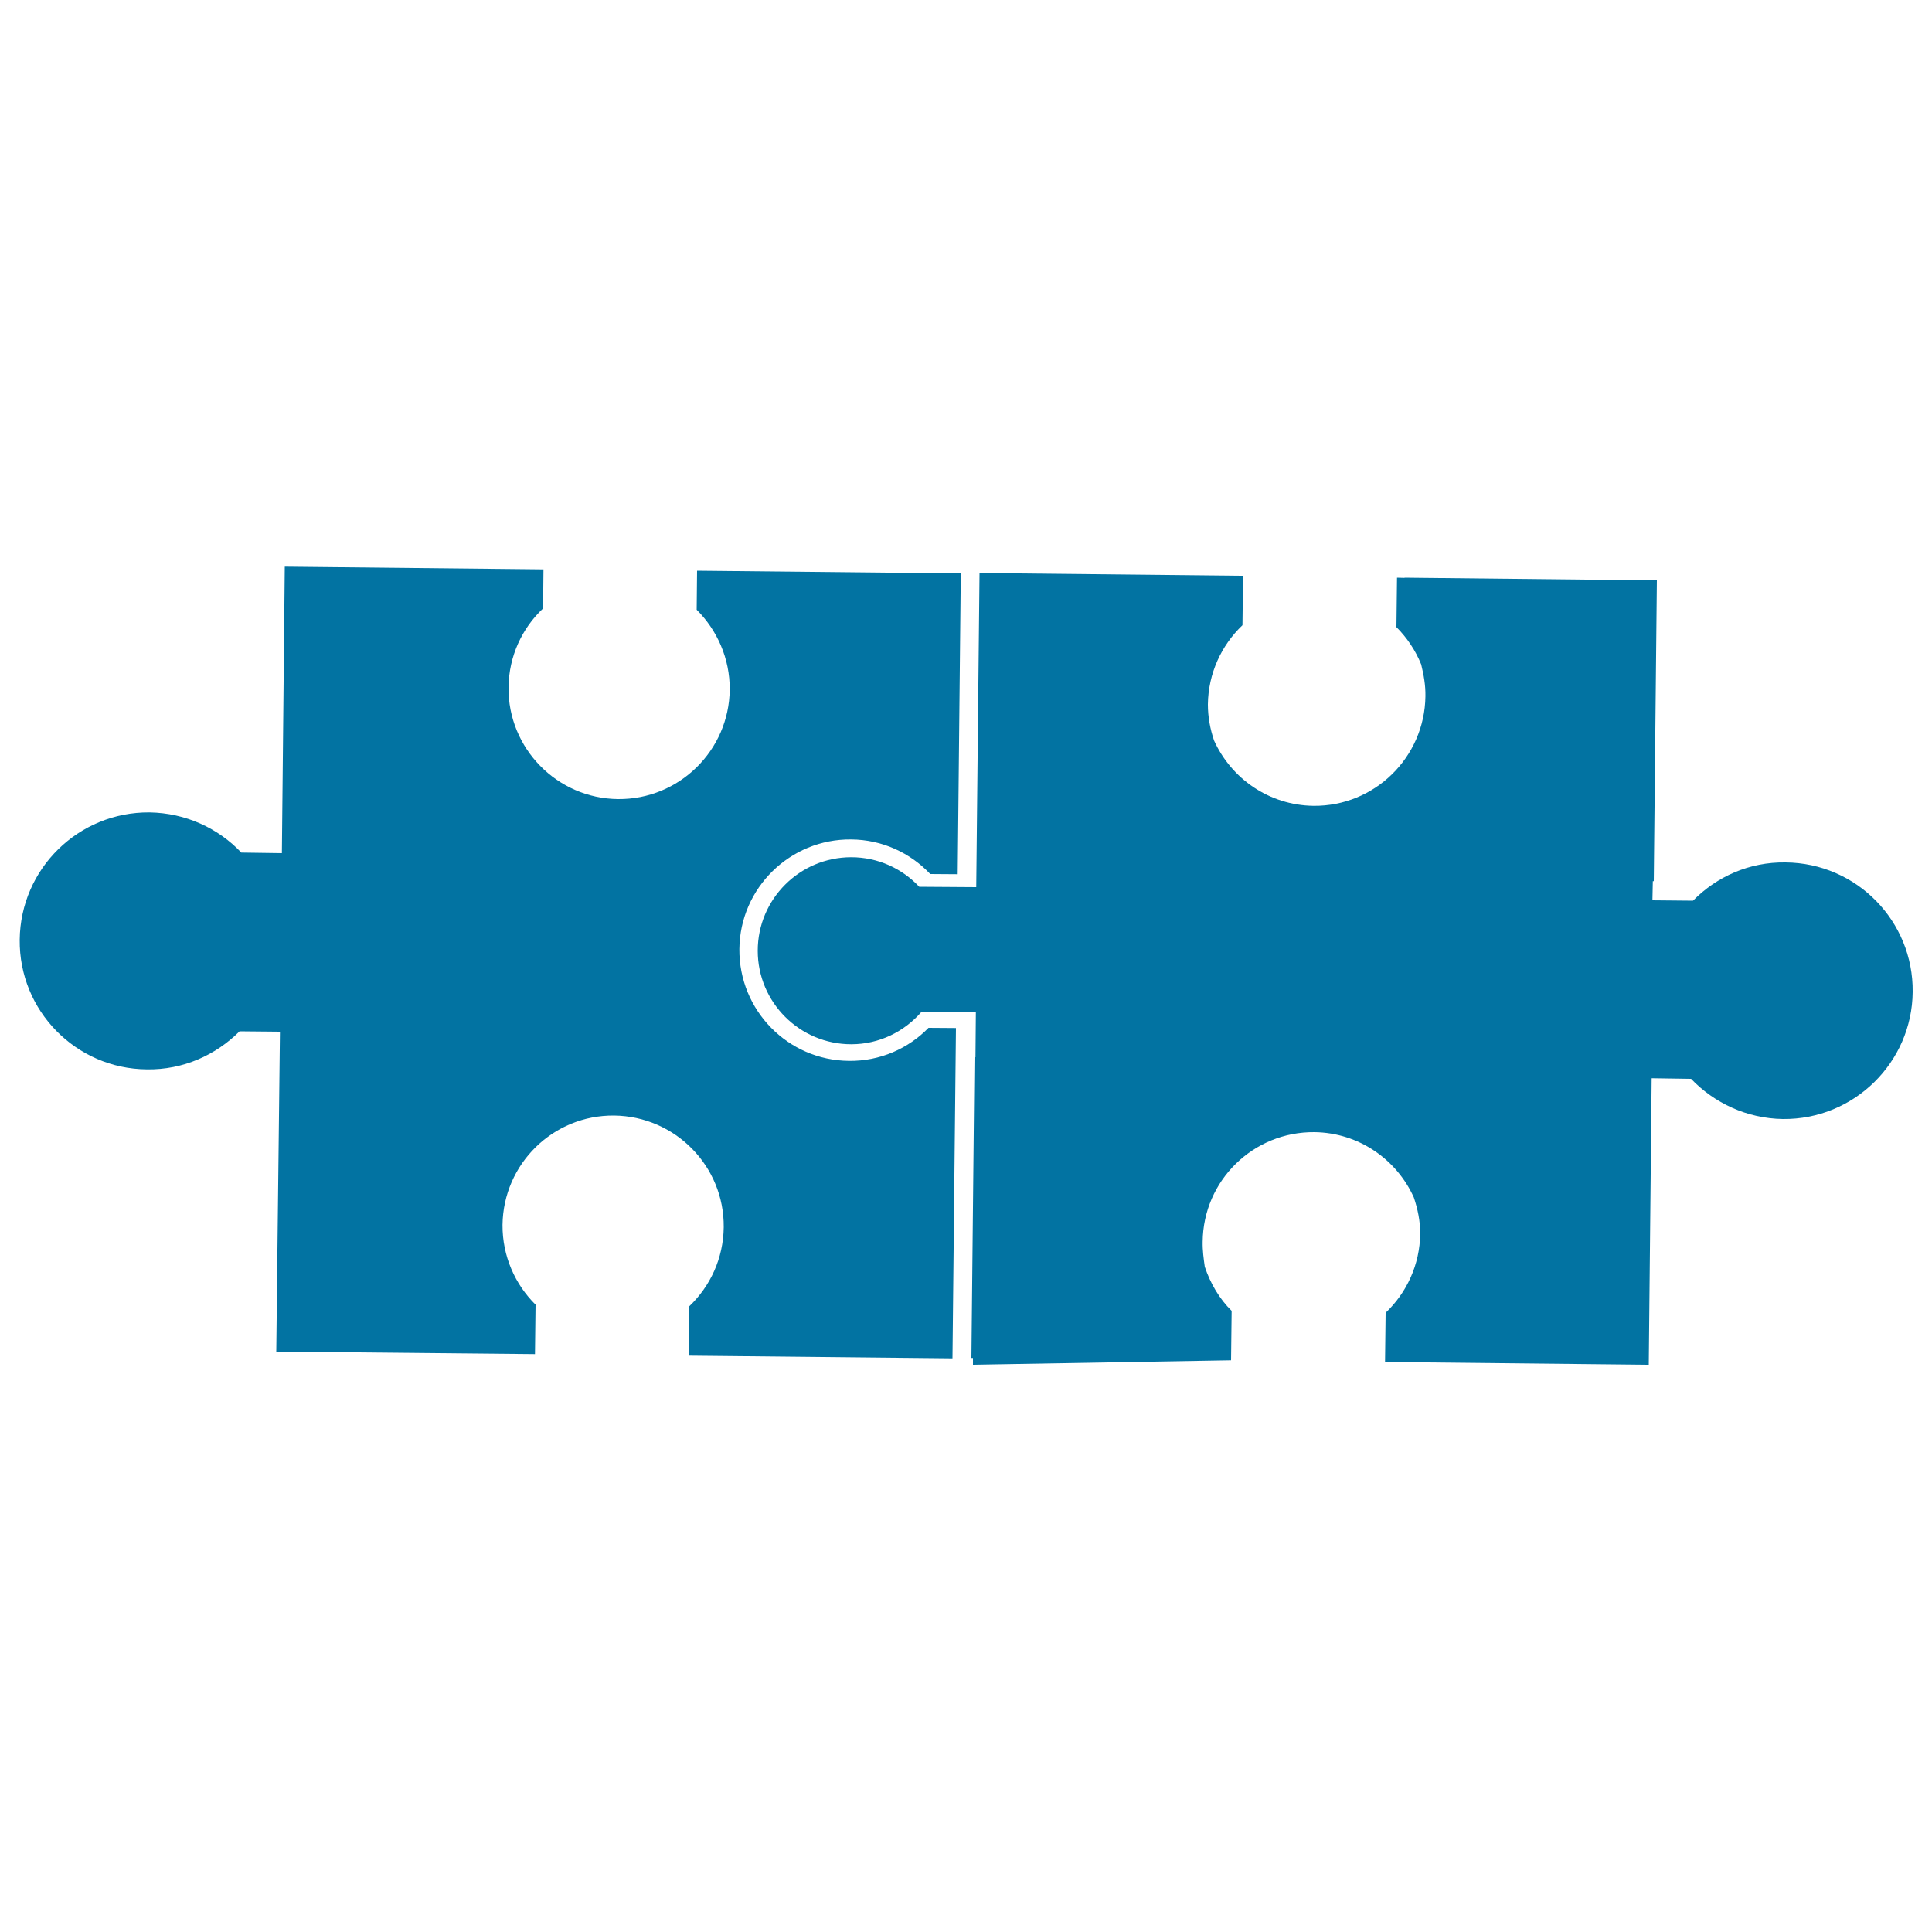
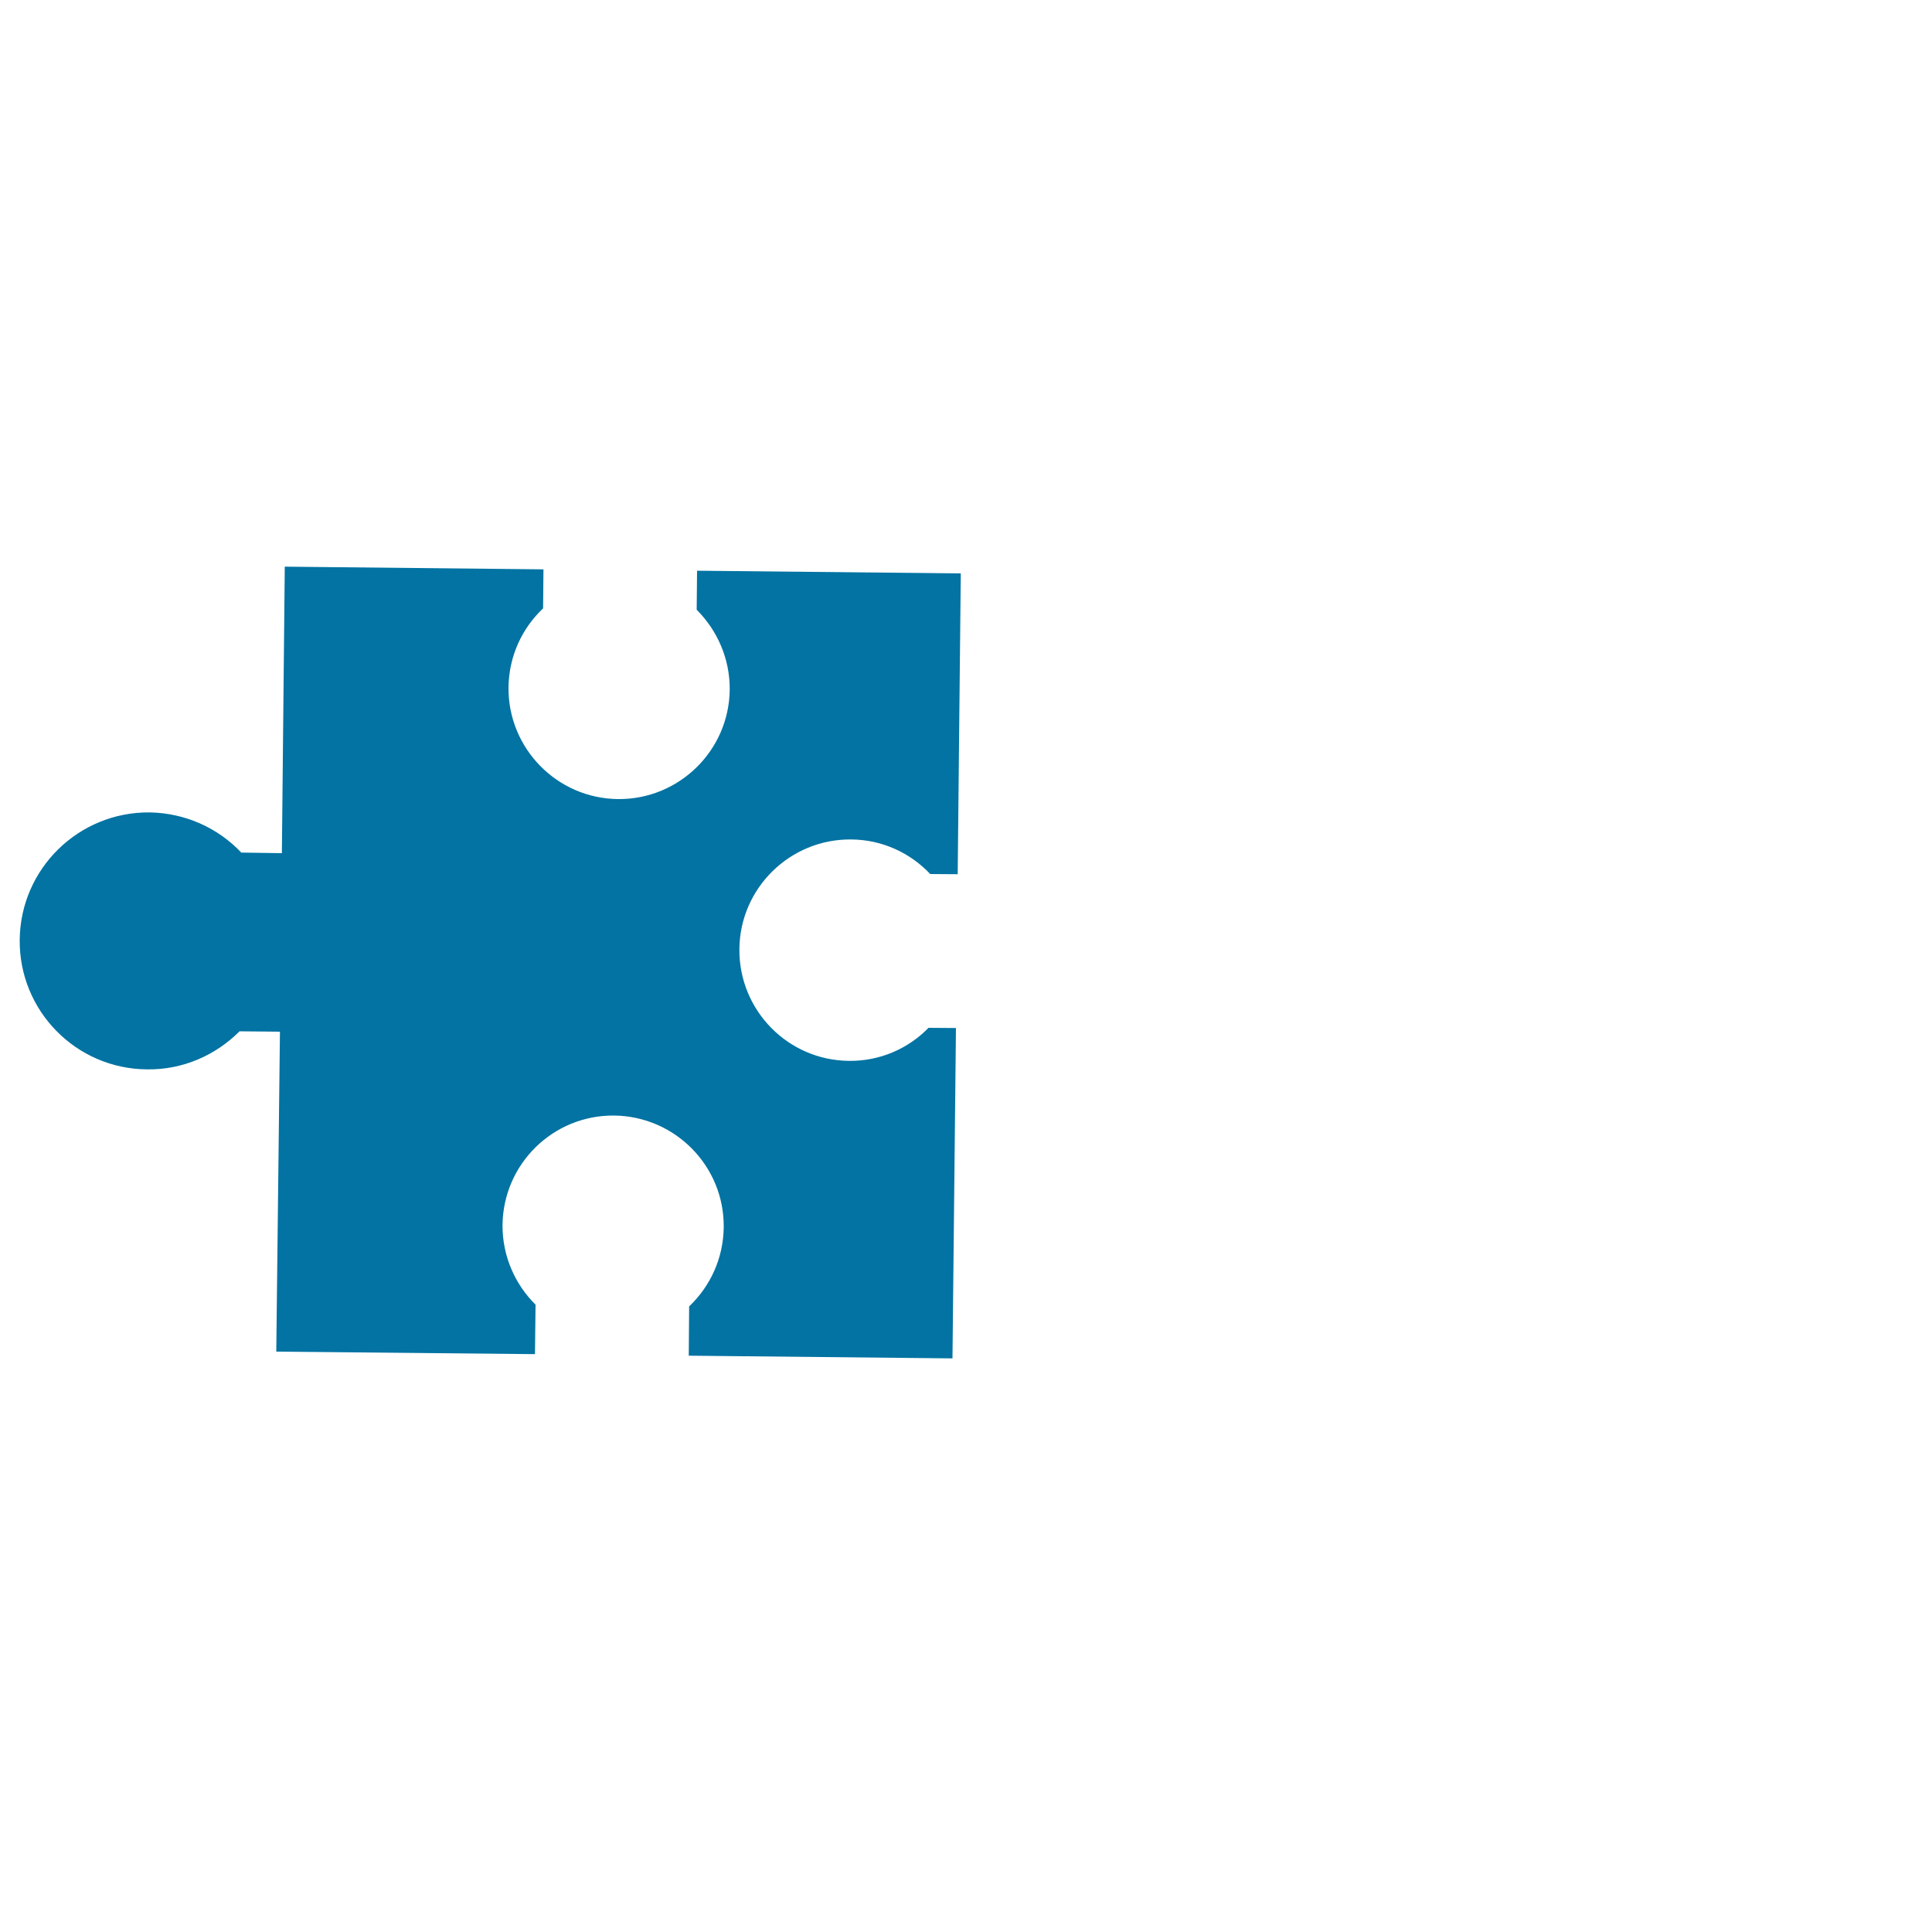
<svg xmlns="http://www.w3.org/2000/svg" viewBox="0 0 1000 1000" style="fill:#0273a2">
  <title>Two Puzzle Pieces SVG icon</title>
  <g>
    <g>
-       <path d="M439.4,549.1c-31.7-0.3-57-26.3-56.7-57.9c0.3-31.6,26.3-57,57.8-56.7c16.2,0.1,30.7,7,41,17.9l14.2,0.1l1.6-155.7l-136.5-1.4l-0.2,20.2c10.6,10.6,17.2,25.2,17.1,41.3c-0.3,31.6-26.3,57-57.8,56.7c-31.6-0.3-57-26.3-56.7-57.8c0.2-16.2,7-30.6,17.9-40.9l0.2-20.2l-133.9-1.4l-1.5,148.3l-21-0.3c-11.9-12.6-28.8-20.5-47.5-20.8c-36.7-0.3-66.8,29.1-67.2,65.9c-0.4,36.7,29.1,66.8,65.8,67.1c18.8,0.3,35.7-7.4,48-19.7l20.9,0.2L143,699.6l133.9,1.3l0.3-25.6c-10.6-10.5-17.2-25.1-17.1-41.3c0.4-31.6,26.2-56.9,57.8-56.6c31.6,0.4,57,26.2,56.7,57.8c-0.2,16.2-7,30.6-17.9,41l-0.2,25.5l136.5,1.4l1.8-171l-14.2-0.1C470.2,542.7,455.5,549.3,439.4,549.1z" />
-       <path d="M924.2,446.4c-18.8-0.3-35.7,7.4-47.9,19.8l-21-0.2l0.2-9.9h0.5l1.6-155.7L727,299v0.1l-3.9-0.1l-0.3,25.6c5.5,5.5,9.9,12.1,12.8,19.3c1.3,5.3,2.3,10.7,2.2,16.5c-0.4,31.6-26.3,57-57.9,56.7c-23-0.3-42.6-14.1-51.5-33.8c-2-5.9-3.2-12.1-3.2-18.7c0.2-16.1,7-30.6,17.9-41l0.3-25.6l-2.1,0l0,0l-133.9-1.4l0,0H507l-1.7,162.6l-29.5-0.2c-8.8-9.4-21.3-15.3-35.2-15.3c-26.7,0-48.4,21.7-48.4,48.4s21.7,48.4,48.4,48.4c14.5,0,27.4-6.5,36.3-16.7l28.2,0.2l-0.2,23.2h-0.5l-1.6,155.7h0.8l0,3.5l133.6-2.3l0.3-25.6c-6.4-6.3-11-14.2-13.9-22.8c-0.6-4.2-1.2-8.5-1.1-13c0.3-31.7,26.2-57,57.9-56.7c22.9,0.3,42.5,14.1,51.4,33.8c2,6,3.3,12.1,3.3,18.7c-0.2,16.2-7,30.6-17.9,41l-0.3,25.5h2.1l0,0l133.9,1.4l0,0h0.5l1.5-148.3l20.4,0.3c12,12.5,28.8,20.5,47.5,20.8c36.7,0.4,66.9-29.2,67.2-65.8C990.4,476.8,961,446.7,924.2,446.4z" />
+       <path d="M439.4,549.1c-31.7-0.3-57-26.3-56.7-57.9c0.3-31.6,26.3-57,57.8-56.7c16.2,0.1,30.7,7,41,17.9l14.2,0.1l1.6-155.7l-136.5-1.4l-0.2,20.2c10.6,10.6,17.2,25.2,17.1,41.3c-0.3,31.6-26.3,57-57.8,56.7c-31.6-0.3-57-26.3-56.7-57.8c0.2-16.2,7-30.6,17.9-40.9l0.2-20.2l-133.9-1.4l-1.5,148.3l-21-0.3c-11.9-12.6-28.8-20.5-47.5-20.8c-36.7-0.3-66.8,29.1-67.2,65.9c-0.4,36.7,29.1,66.8,65.8,67.1c18.8,0.3,35.7-7.4,48-19.7l20.9,0.2L143,699.6l133.9,1.3l0.3-25.6c-10.6-10.5-17.2-25.1-17.1-41.3c0.4-31.6,26.2-56.9,57.8-56.6c31.6,0.4,57,26.2,56.7,57.8c-0.2,16.2-7,30.6-17.9,41l-0.2,25.5l136.5,1.4l1.8-171l-14.2-0.1C470.2,542.7,455.5,549.3,439.4,549.1" />
    </g>
  </g>
</svg>